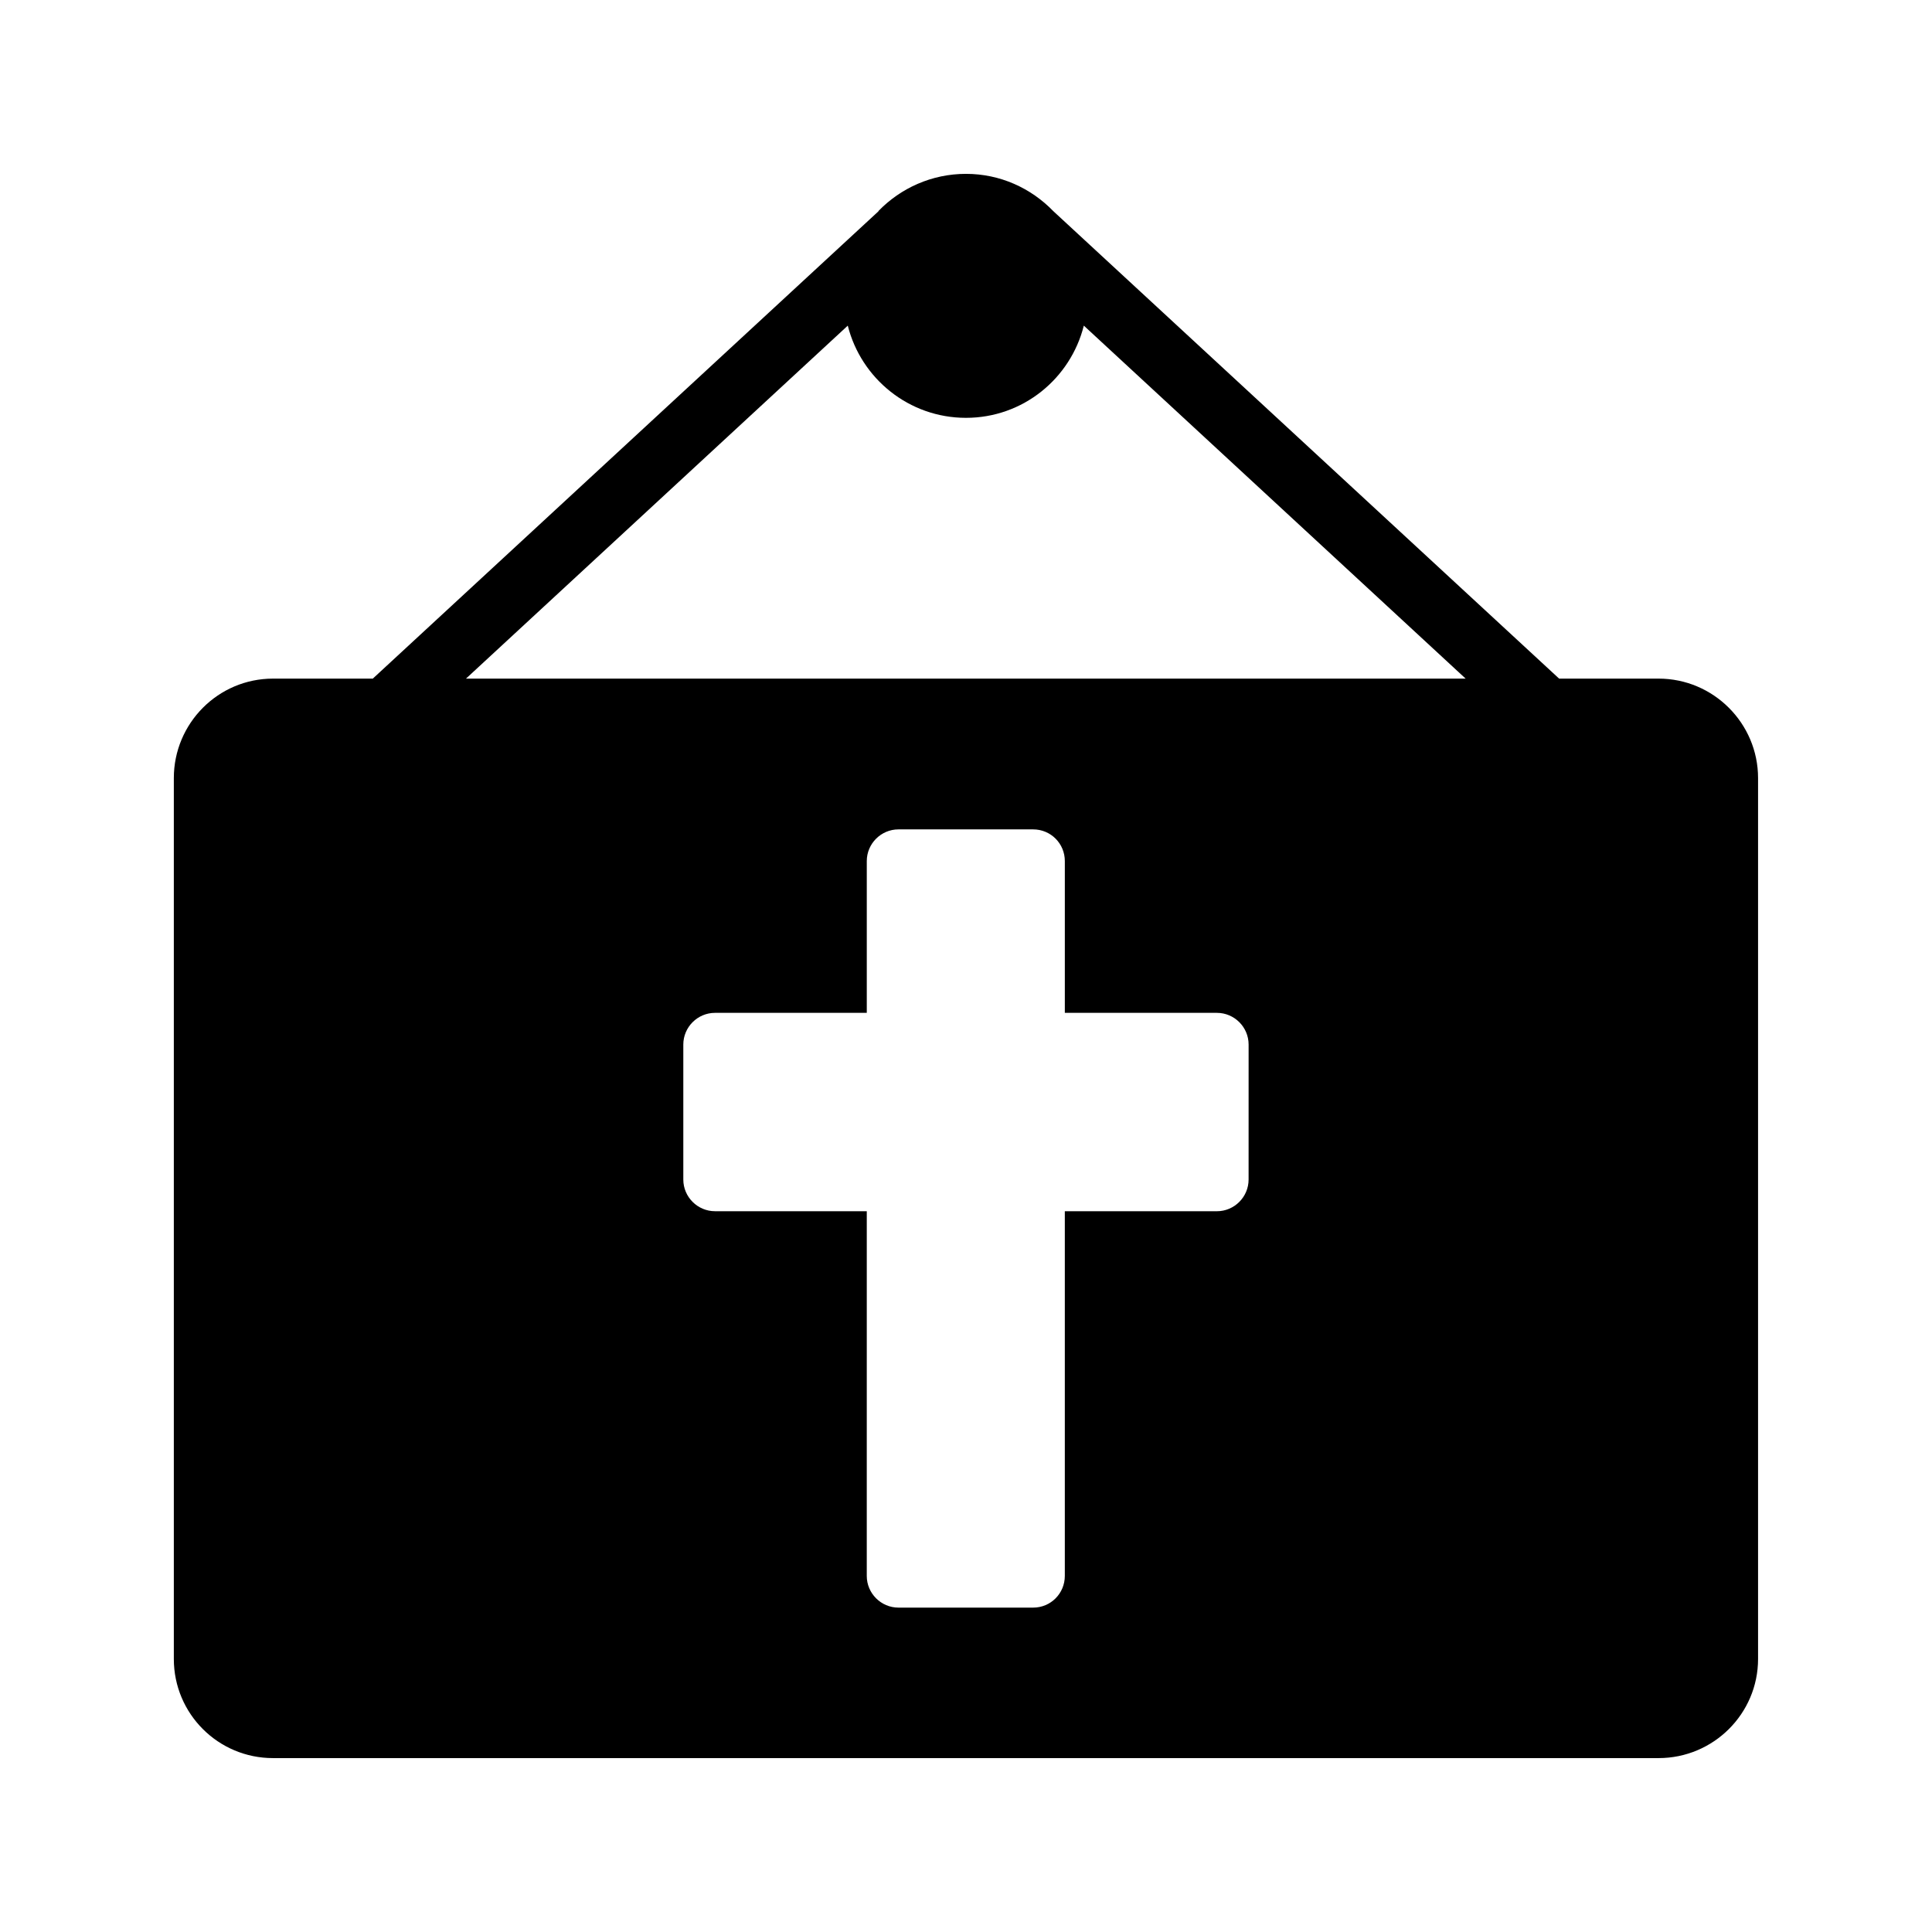
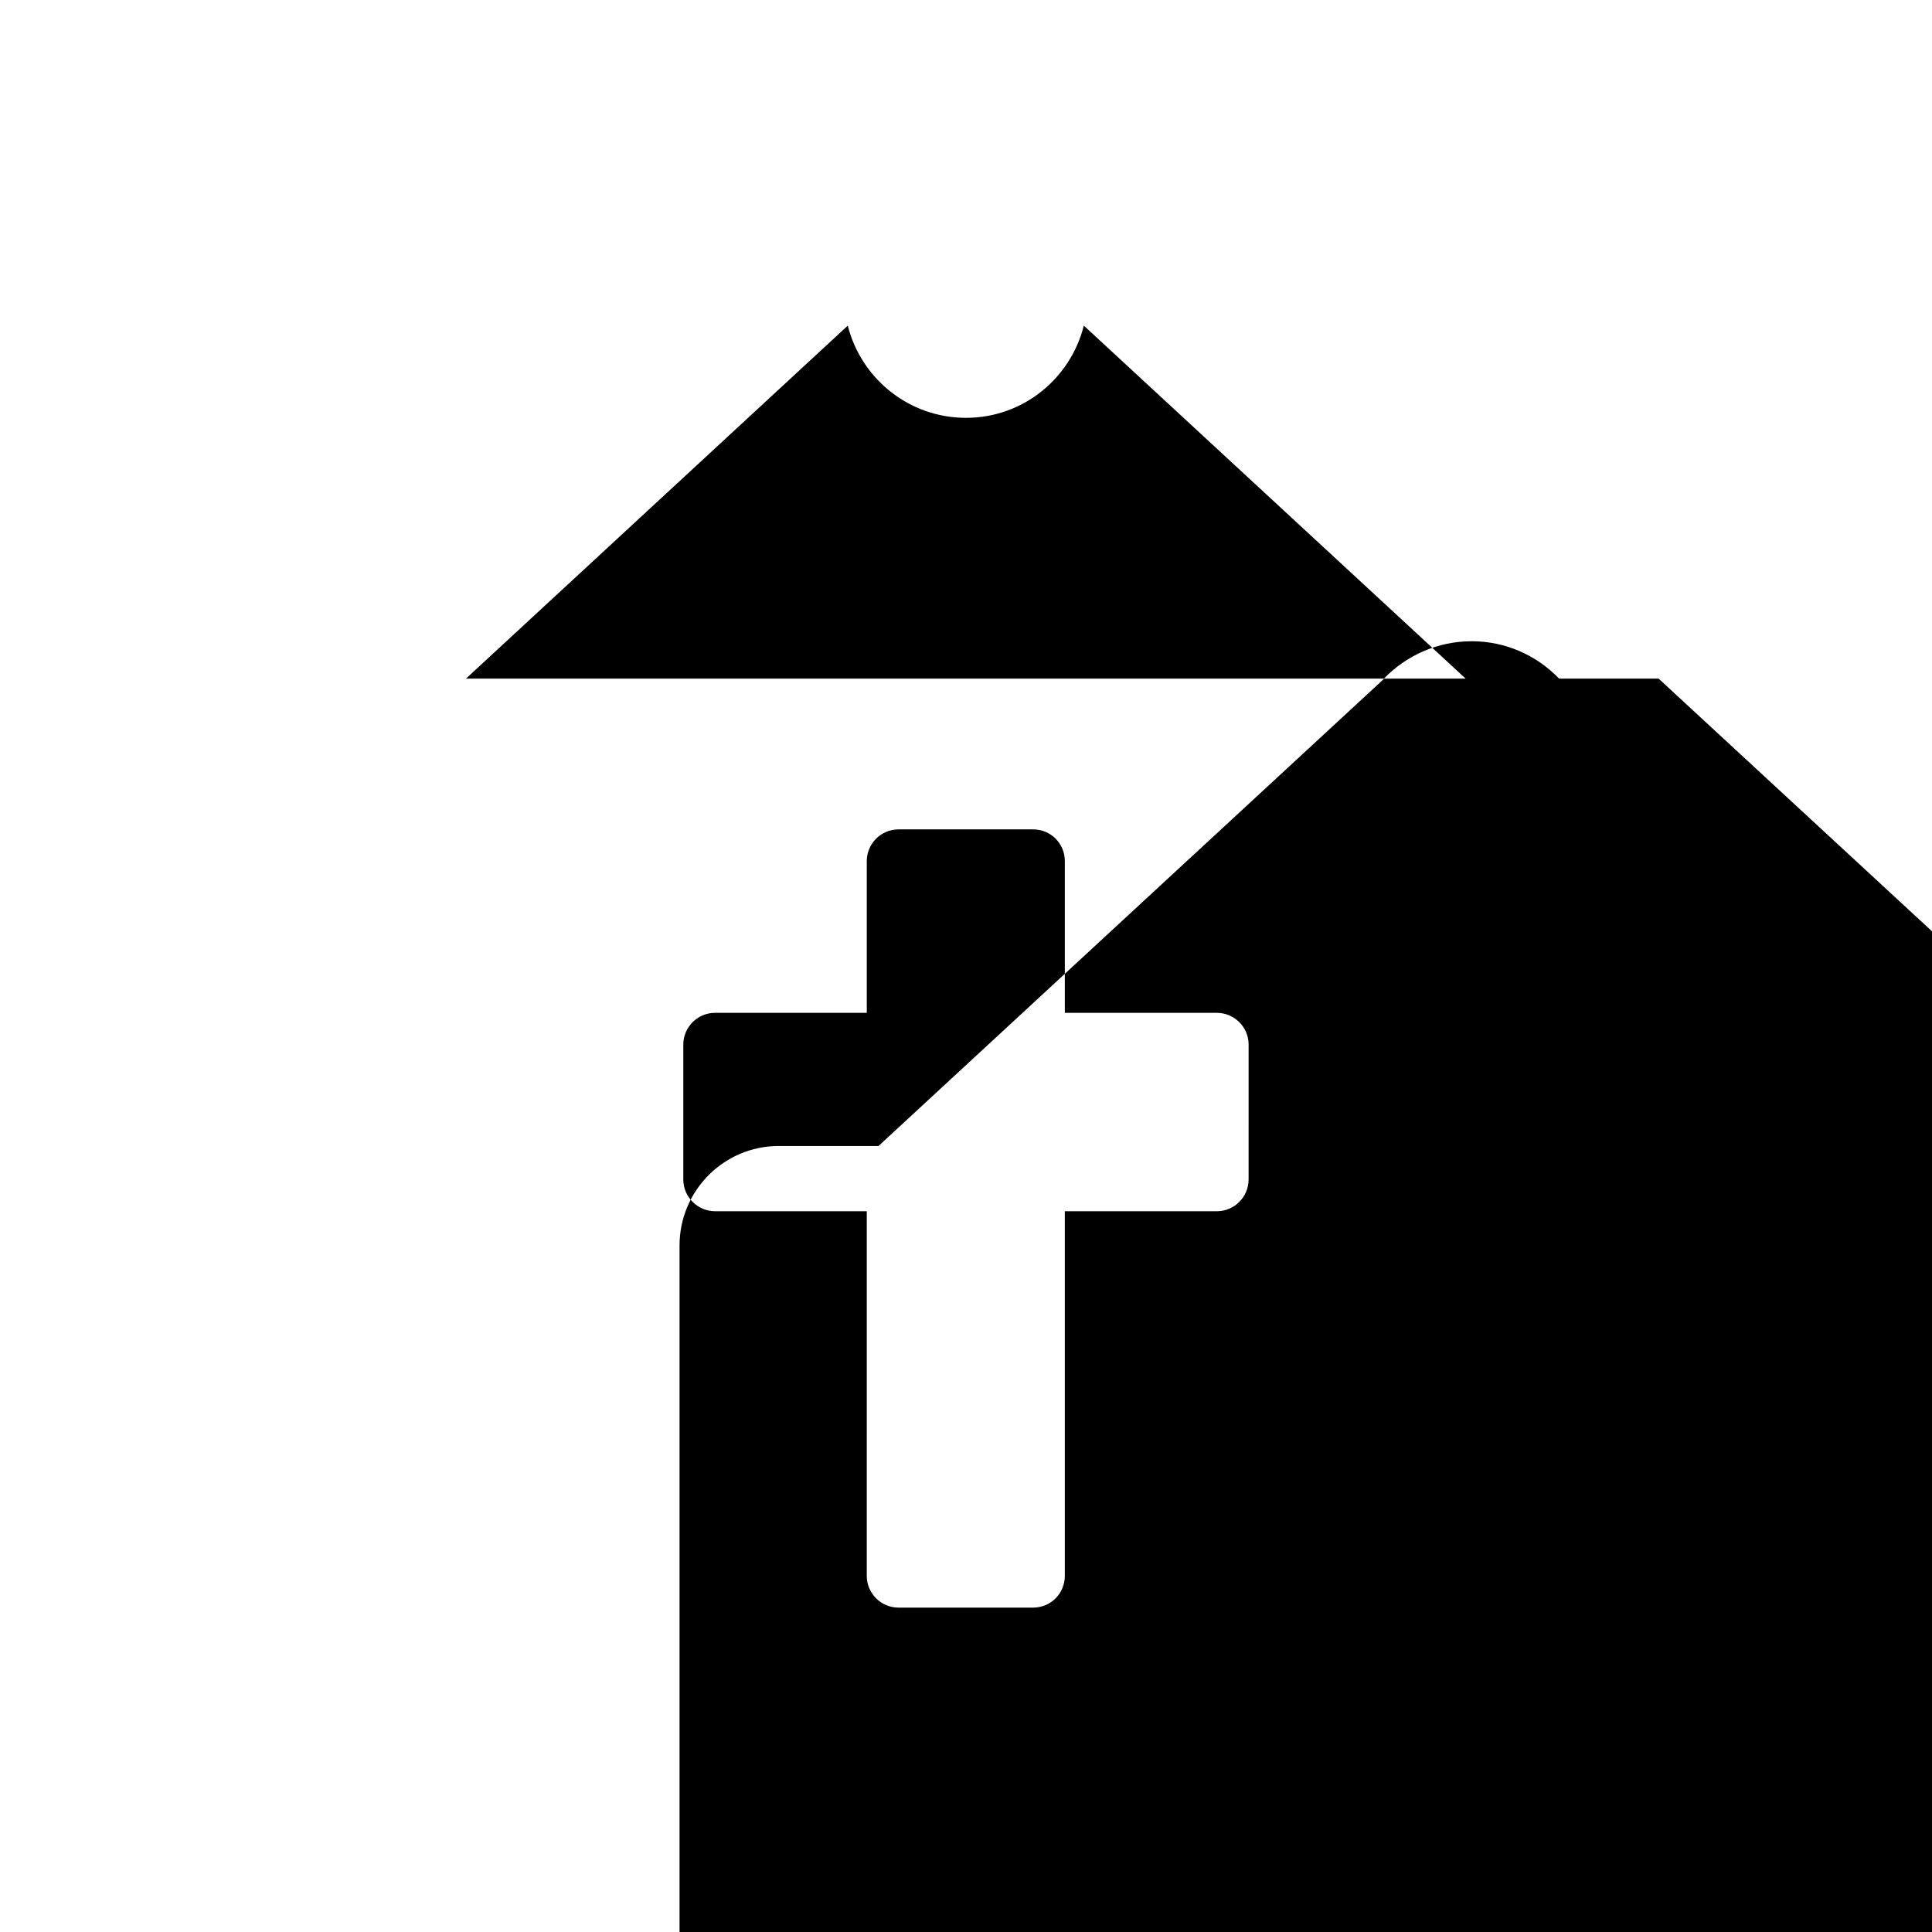
<svg xmlns="http://www.w3.org/2000/svg" fill="#000000" width="800px" height="800px" version="1.1" viewBox="144 144 512 512">
-   <path d="m583.55 323.84h-26.367l-134.02-123.86c0-0.082-0.082-0.082-0.082-0.082-5.879-6.047-14.023-9.824-23.09-9.824-9.07 0-17.297 3.777-23.176 9.824v0.082l-134.02 123.86h-26.449c-14.527 0-26.281 11.84-26.281 26.367v233.43c0 14.523 11.754 26.277 26.281 26.277h367.19c14.527 0 26.367-11.754 26.367-26.281v-233.43c0-14.523-11.84-26.363-26.363-26.363zm-108.66 132.75c0 4.617-3.777 8.398-8.398 8.398h-40.305v96.648c0 4.617-3.695 8.398-8.398 8.398h-35.688c-4.617 0-8.398-3.777-8.398-8.398l0.004-96.652h-40.223c-4.617 0-8.398-3.777-8.398-8.398v-35.77c0-4.617 3.777-8.398 8.398-8.398h40.223v-40.223c0-4.617 3.777-8.398 8.398-8.398h35.688c4.703 0 8.398 3.777 8.398 8.398v40.223h40.305c4.617 0 8.398 3.777 8.398 8.398zm-207.4-132.75 101.18-93.543c3.527 14.023 16.207 24.434 31.32 24.434s27.711-10.41 31.234-24.434l101.18 93.539z" />
+   <path d="m583.55 323.84h-26.367c0-0.082-0.082-0.082-0.082-0.082-5.879-6.047-14.023-9.824-23.09-9.824-9.07 0-17.297 3.777-23.176 9.824v0.082l-134.02 123.86h-26.449c-14.527 0-26.281 11.84-26.281 26.367v233.43c0 14.523 11.754 26.277 26.281 26.277h367.19c14.527 0 26.367-11.754 26.367-26.281v-233.43c0-14.523-11.84-26.363-26.363-26.363zm-108.66 132.75c0 4.617-3.777 8.398-8.398 8.398h-40.305v96.648c0 4.617-3.695 8.398-8.398 8.398h-35.688c-4.617 0-8.398-3.777-8.398-8.398l0.004-96.652h-40.223c-4.617 0-8.398-3.777-8.398-8.398v-35.77c0-4.617 3.777-8.398 8.398-8.398h40.223v-40.223c0-4.617 3.777-8.398 8.398-8.398h35.688c4.703 0 8.398 3.777 8.398 8.398v40.223h40.305c4.617 0 8.398 3.777 8.398 8.398zm-207.4-132.75 101.18-93.543c3.527 14.023 16.207 24.434 31.32 24.434s27.711-10.41 31.234-24.434l101.18 93.539z" />
</svg>